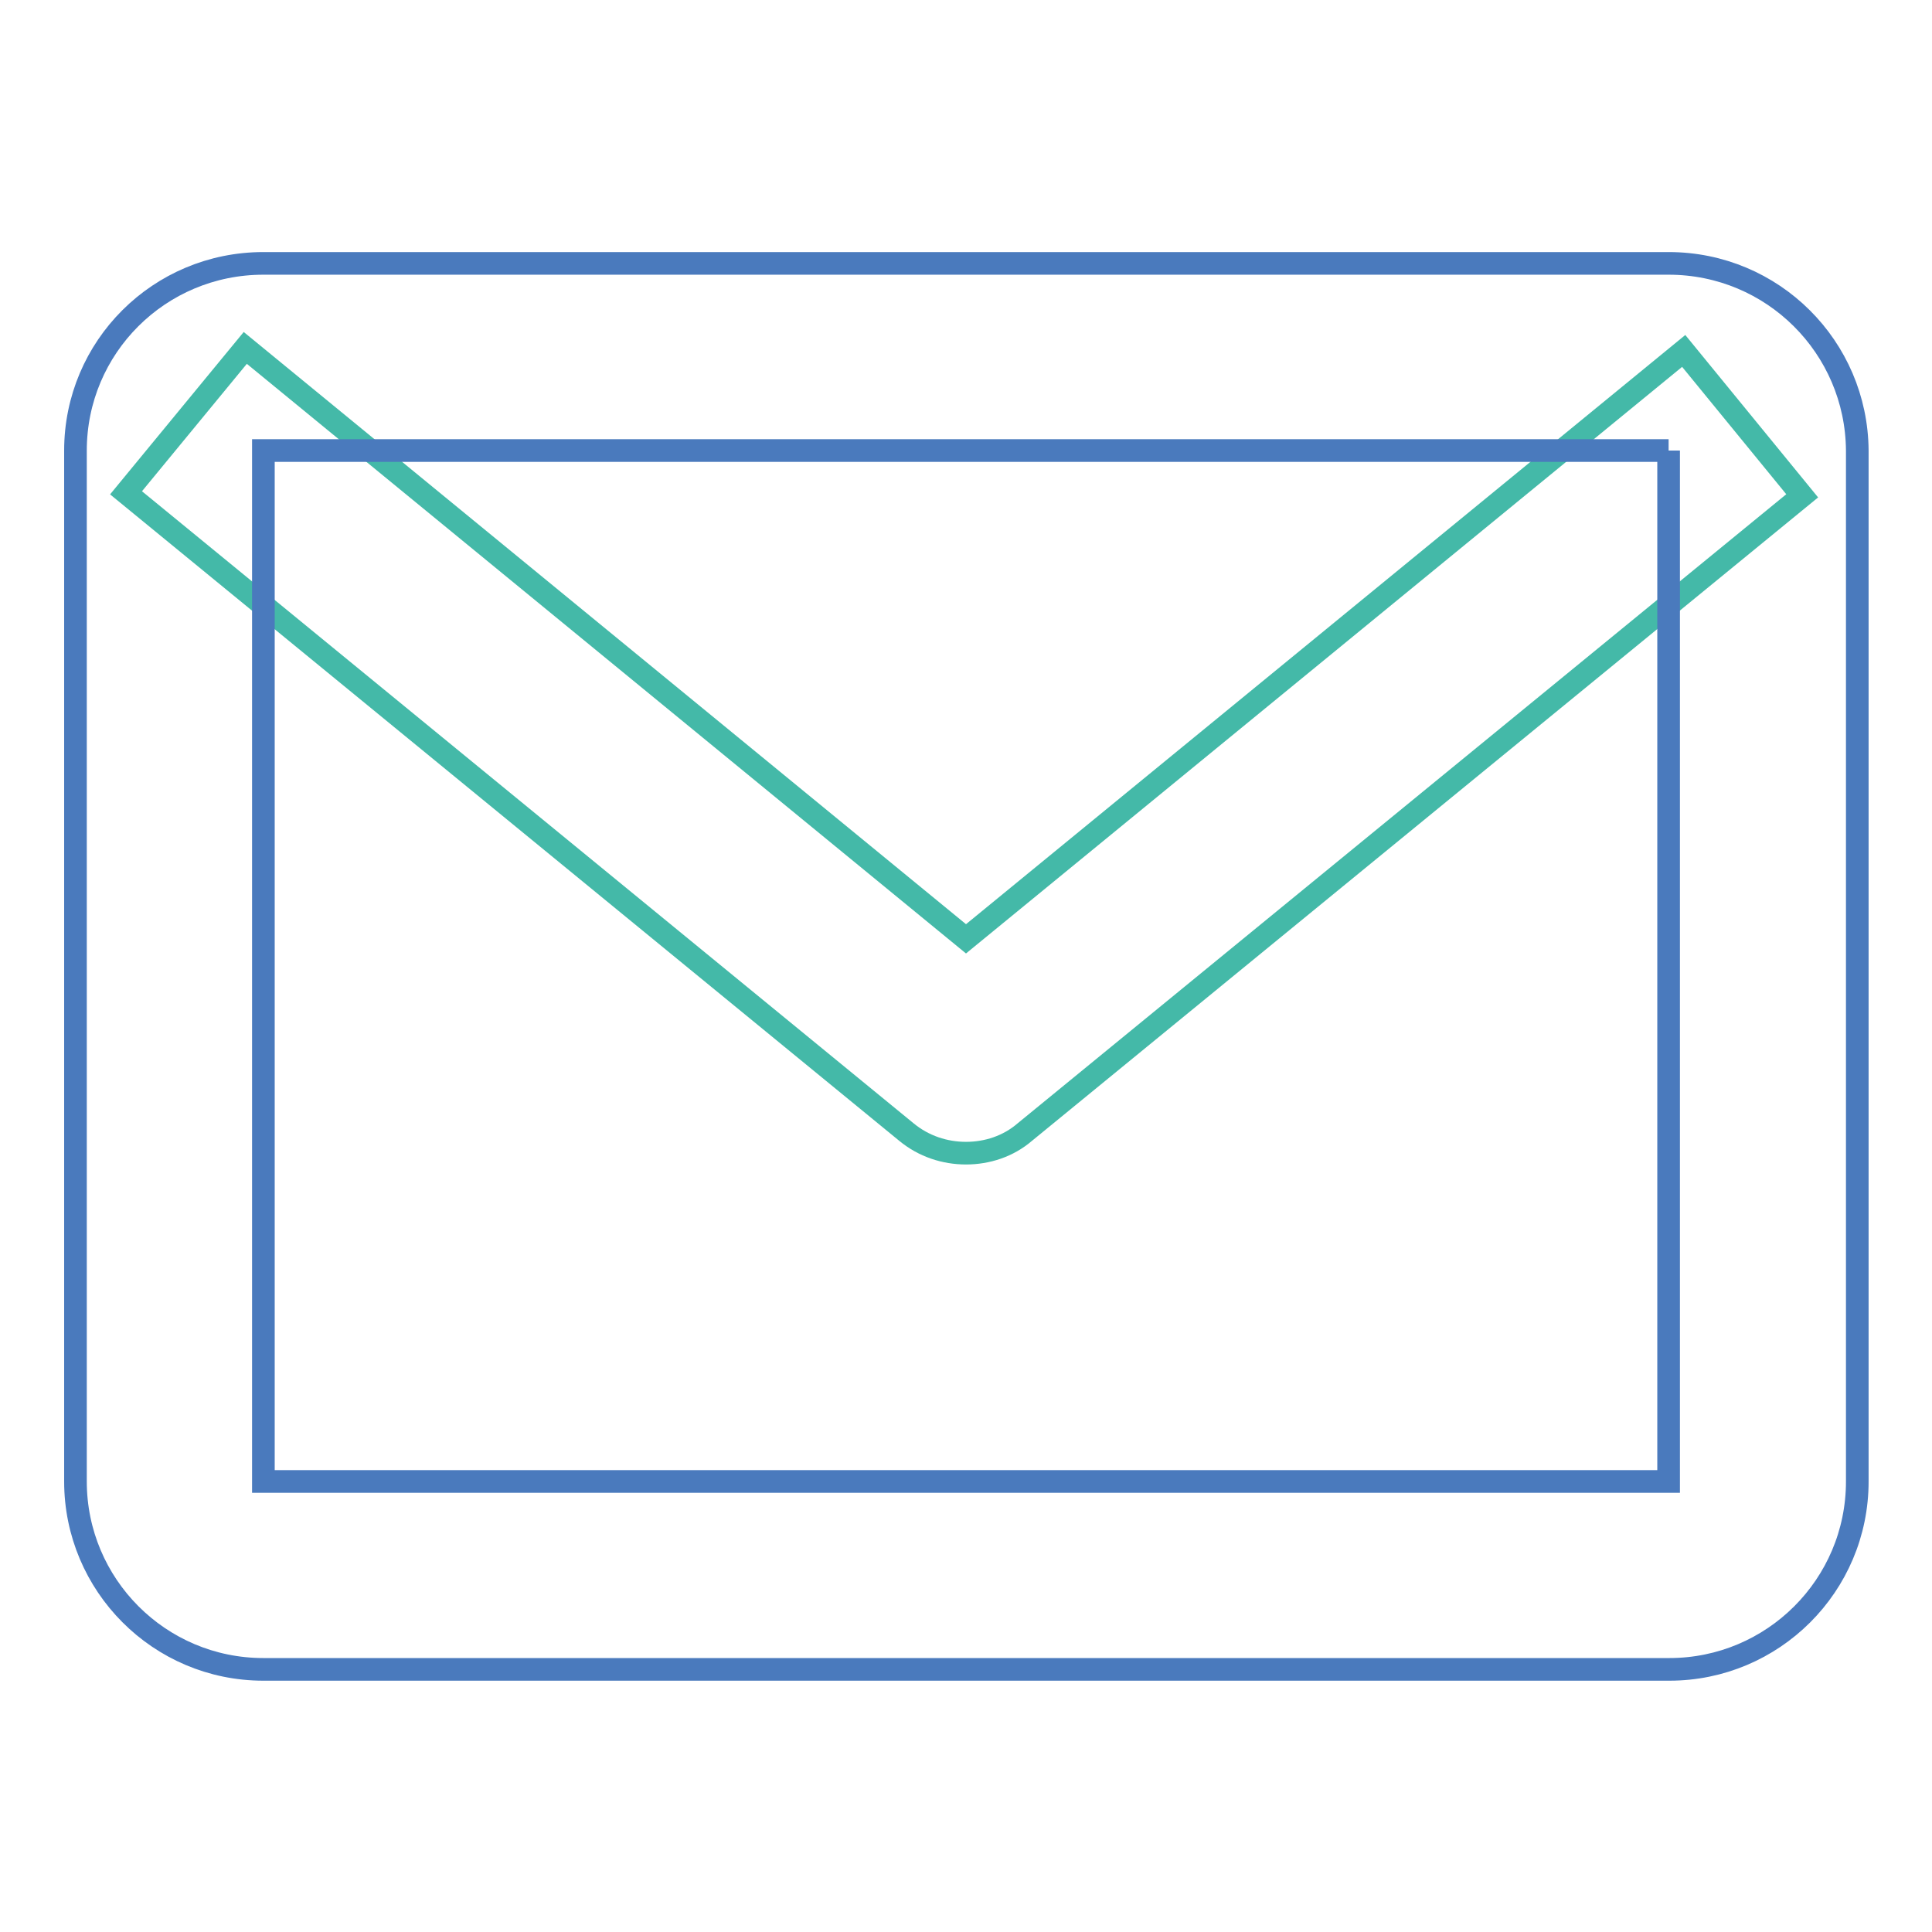
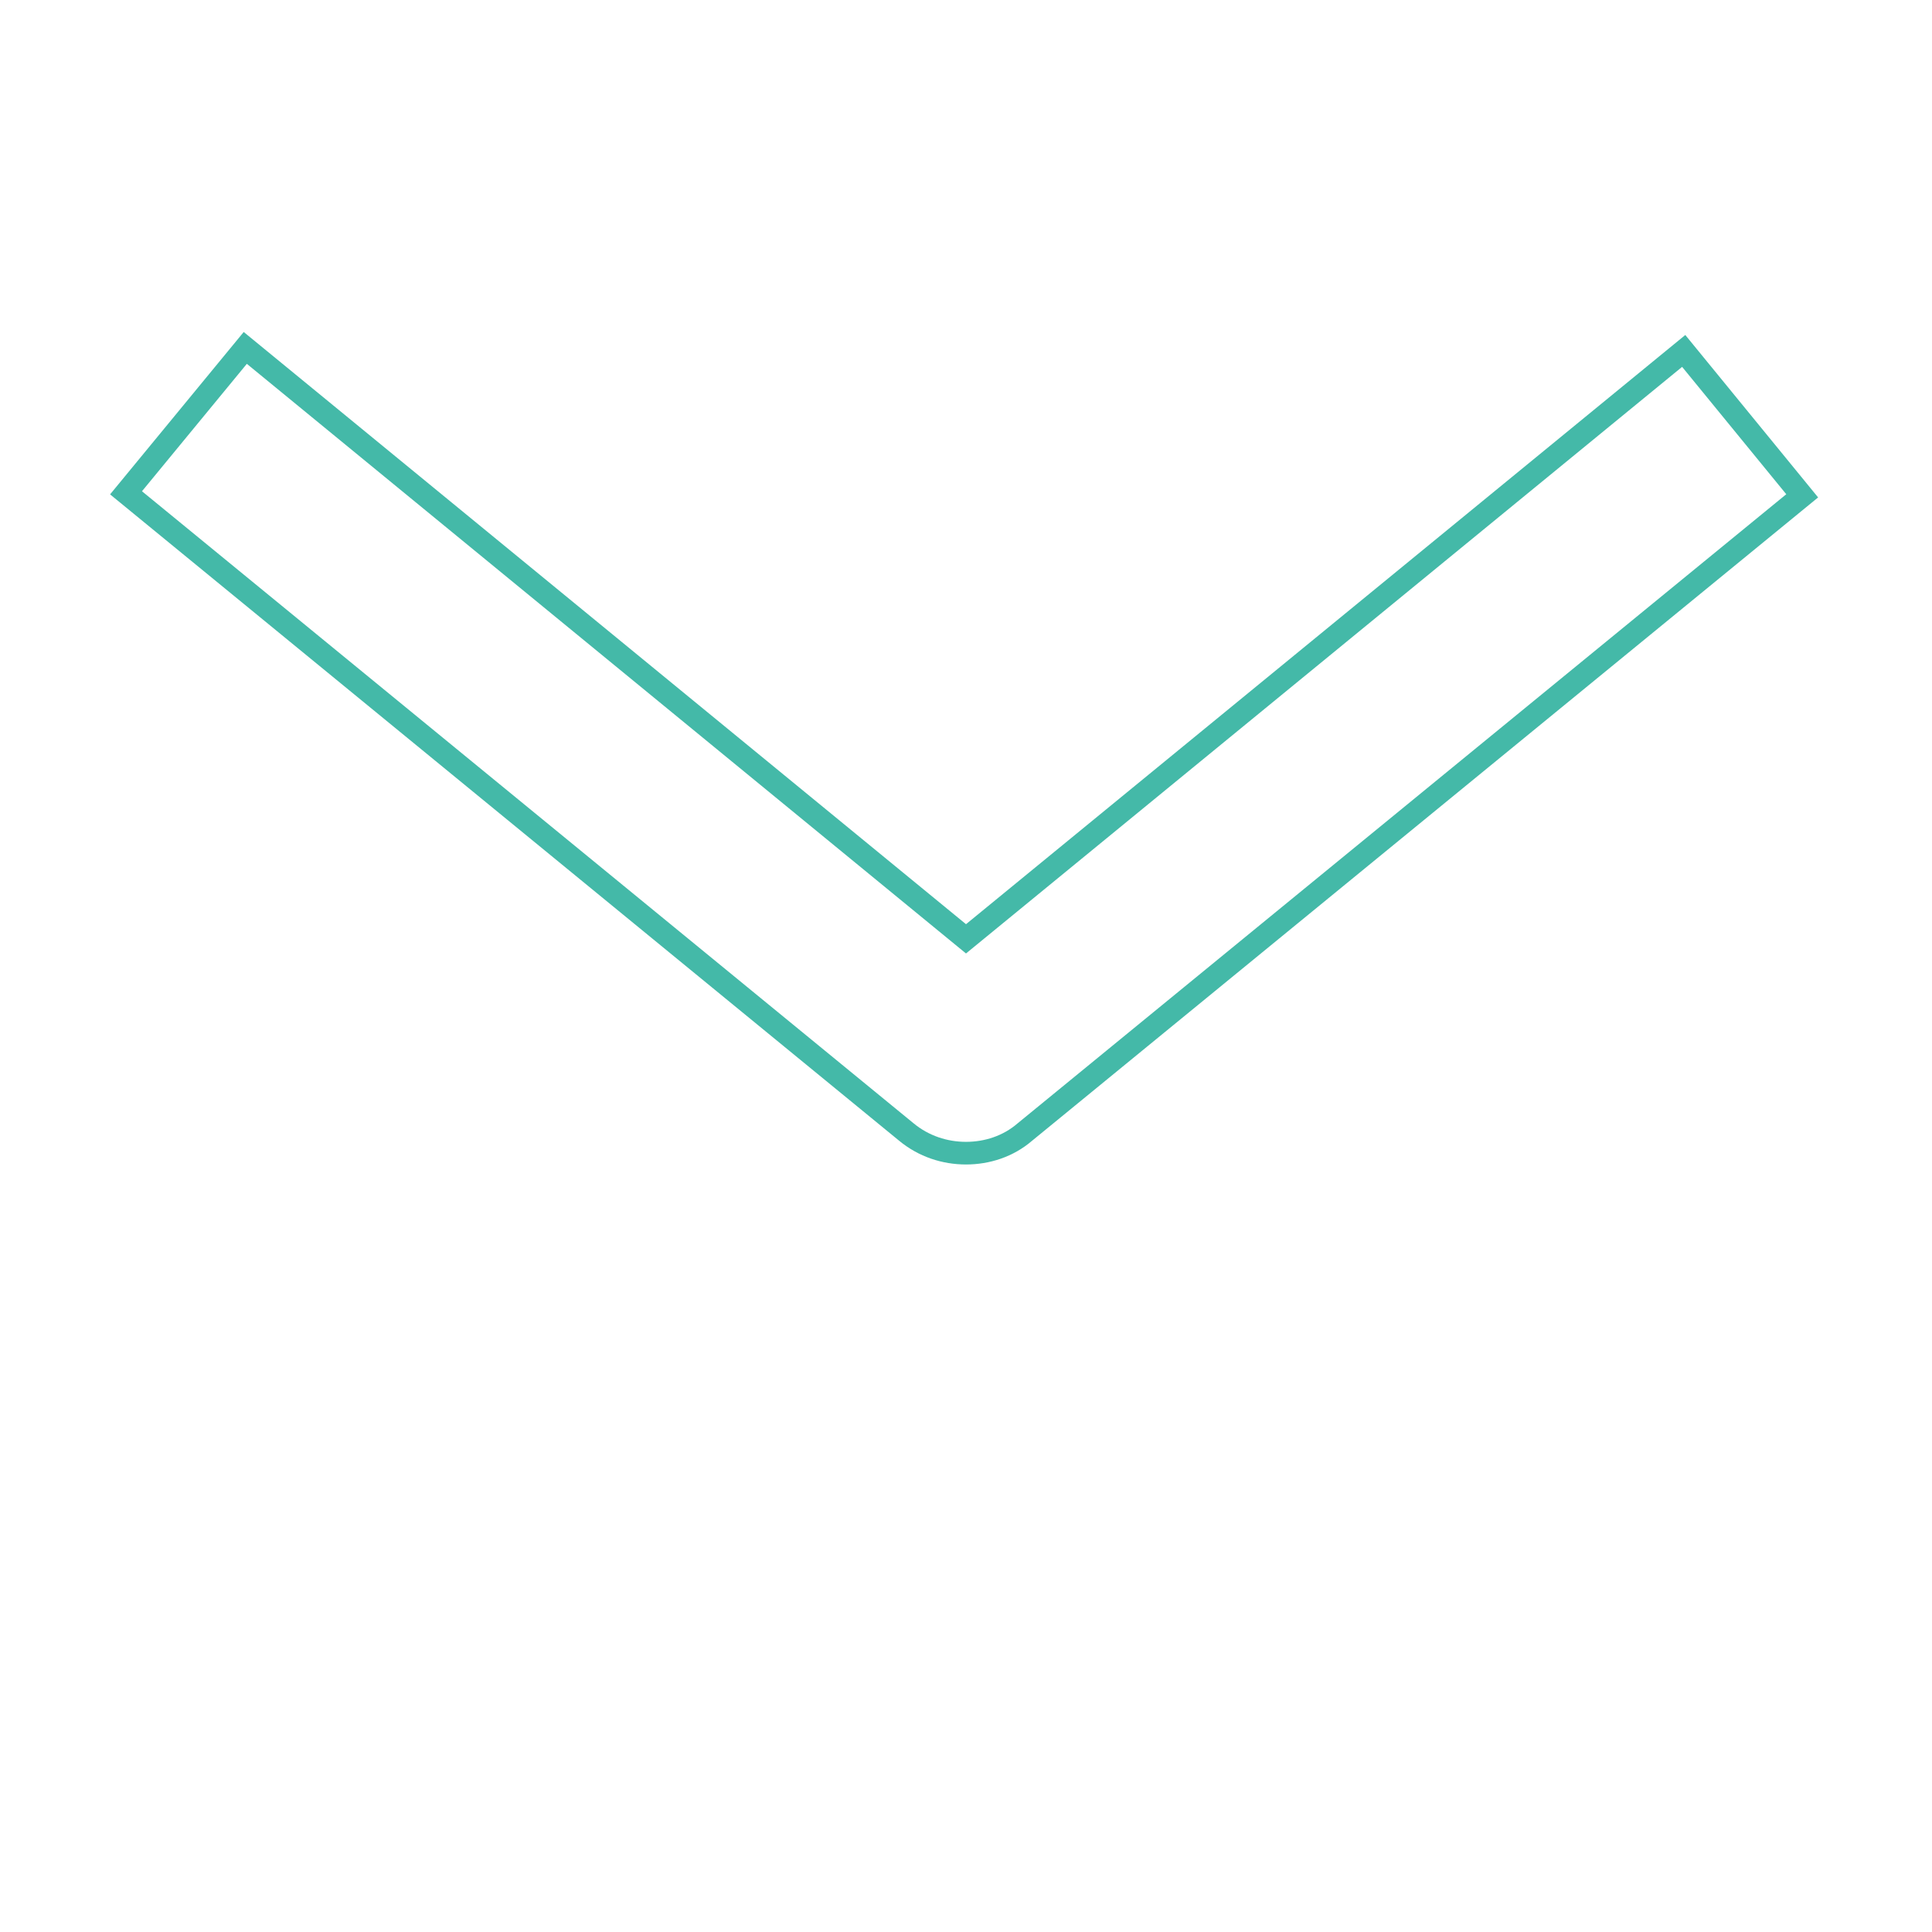
<svg xmlns="http://www.w3.org/2000/svg" version="1.1" x="0px" y="0px" viewBox="0 0 256 256" enable-background="new 0 0 256 256" xml:space="preserve">
  <g>
    <path stroke-width="3" fill-opacity="0" stroke="#44b9a8" d="M128,152.8c-2.8,0-5.6-0.9-7.9-2.8L16.7,65.3l15.8-19.2l95.5,78.3l95.1-77.9l15.7,19.2l-103,84.3 C133.6,151.9,130.8,152.8,128,152.8z" />
-     <path stroke-width="3" fill-opacity="0" stroke="#4a7abd" d="M221.1,59.7v136.6H34.9V59.7H221.1 M221.1,34.9H34.9C21.1,34.9,10,46,10,59.7v136.6 c0,13.7,11.1,24.9,24.9,24.9h186.3c13.7,0,24.9-11.1,24.9-24.9V59.7C246,46,234.9,34.9,221.1,34.9L221.1,34.9z" />
  </g>
</svg>